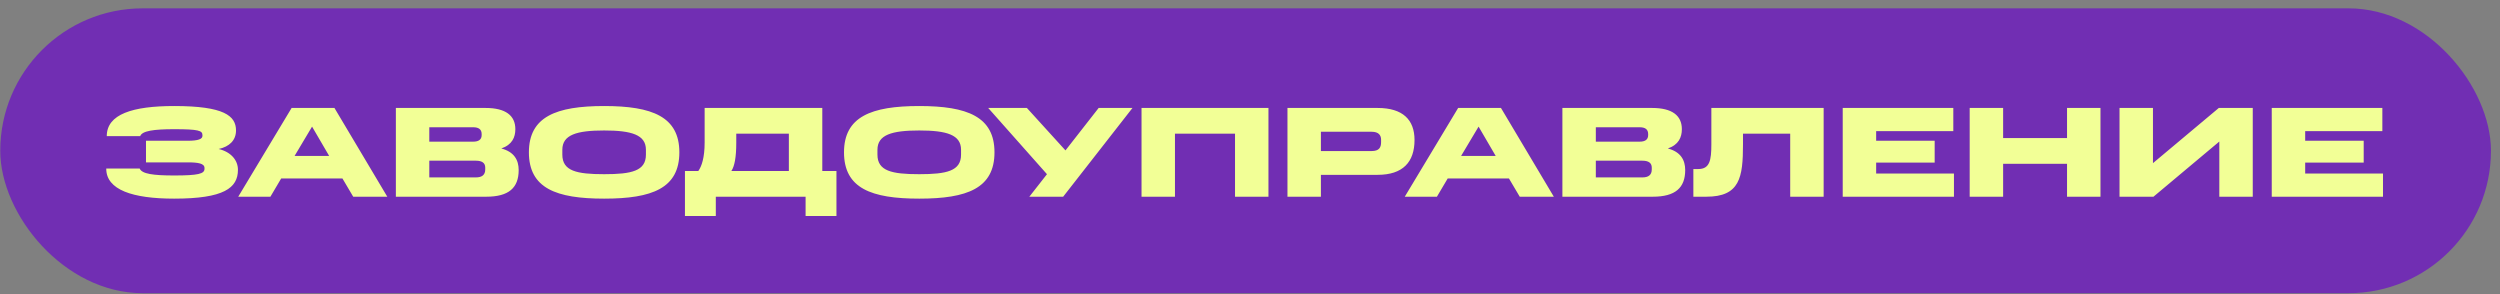
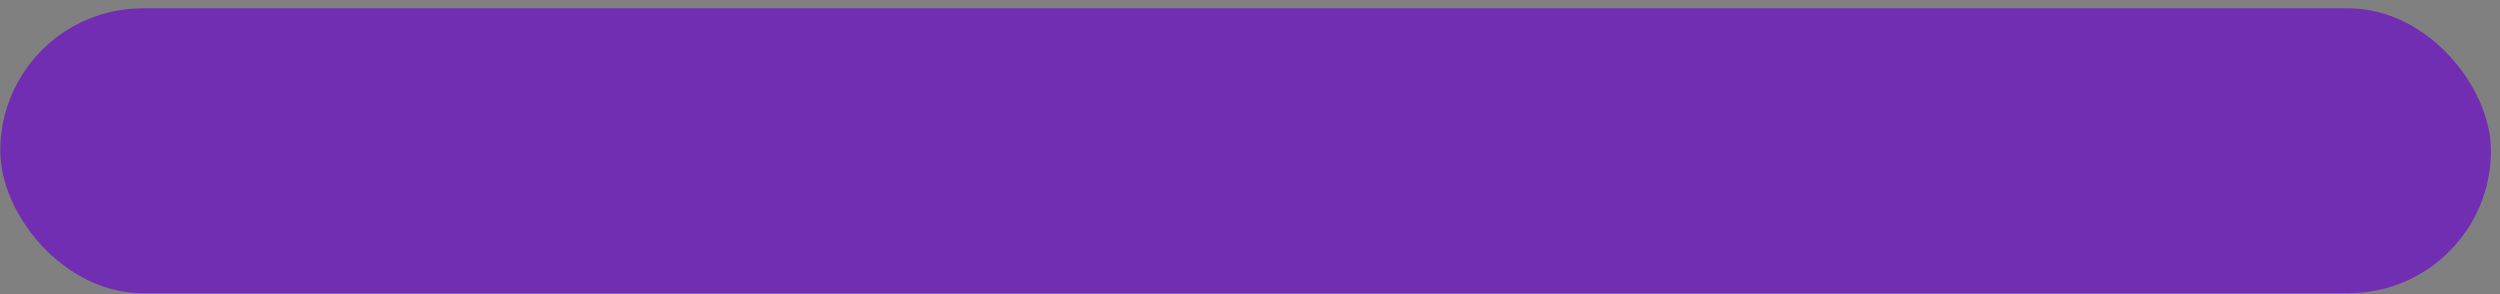
<svg xmlns="http://www.w3.org/2000/svg" width="136" height="16" viewBox="0 0 136 16" fill="none">
  <rect x="0" y="0" width="136" height="16" fill="#808080" stroke="none" />
  <rect x="0.014" y="0.454" width="135.494" height="15.495" rx="7.747" fill="#712EB3" />
-   <path d="M5.78 9.168H7.599C7.718 9.462 8.34 9.546 9.474 9.546C10.789 9.546 11.125 9.455 11.125 9.182V9.14C11.125 8.896 10.796 8.833 10.215 8.833H7.942V7.657L10.215 7.657C10.796 7.657 11.013 7.559 11.013 7.391V7.349C11.013 7.105 10.796 7.028 9.474 7.028C8.361 7.028 7.732 7.119 7.627 7.405H5.808C5.808 6.209 7.221 5.768 9.474 5.768C12.188 5.768 12.839 6.3 12.839 7.098C12.839 7.629 12.482 7.979 11.895 8.105C12.566 8.266 12.944 8.714 12.944 9.238C12.944 10.225 12.181 10.806 9.474 10.806C7.221 10.806 5.773 10.33 5.78 9.168ZM16.025 8.483H17.907L16.976 6.888L16.025 8.483ZM15.864 5.873H18.194L21.069 10.701H19.215L18.628 9.707H15.297L14.71 10.701L12.96 10.701L15.864 5.873ZM21.535 5.873L26.418 5.873C27.496 5.873 28.035 6.279 28.035 7.028C28.035 7.468 27.86 7.874 27.272 8.077C27.965 8.259 28.216 8.7 28.216 9.252C28.216 10.218 27.678 10.701 26.453 10.701H21.535V5.873ZM26.397 9.217V9.12C26.397 8.868 26.23 8.742 25.887 8.742H23.354V9.651H25.887C26.209 9.651 26.397 9.525 26.397 9.217ZM26.202 7.349V7.293C26.202 7.028 26.027 6.923 25.74 6.923L23.354 6.923V7.706H25.74C26.027 7.706 26.202 7.601 26.202 7.349ZM35.138 8.413V8.147C35.138 7.335 34.362 7.098 32.865 7.098C31.367 7.098 30.591 7.335 30.591 8.147V8.413C30.591 9.301 31.367 9.476 32.865 9.476C34.362 9.476 35.138 9.301 35.138 8.413ZM28.772 8.287C28.772 6.349 30.248 5.768 32.865 5.768C35.481 5.768 36.957 6.349 36.957 8.287C36.957 10.239 35.481 10.806 32.865 10.806C30.248 10.806 28.772 10.239 28.772 8.287ZM37.261 11.75V9.301H37.989C38.171 9.05 38.332 8.574 38.332 7.762V5.873L44.733 5.873V9.301H45.503V11.75H43.824V10.701L38.94 10.701V11.75H37.261ZM42.914 7.272L40.053 7.272V7.762C40.053 8.574 39.955 9.05 39.787 9.301L42.914 9.301V7.272ZM52.281 8.413V8.147C52.281 7.335 51.504 7.098 50.007 7.098C48.51 7.098 47.733 7.335 47.733 8.147V8.413C47.733 9.301 48.51 9.476 50.007 9.476C51.504 9.476 52.281 9.301 52.281 8.413ZM45.914 8.287C45.914 6.349 47.39 5.768 50.007 5.768C52.623 5.768 54.1 6.349 54.1 8.287C54.1 10.239 52.623 10.806 50.007 10.806C47.39 10.806 45.914 10.239 45.914 8.287ZM55.996 10.701L56.955 9.476L53.758 5.873H55.863L57.962 8.182L59.767 5.873H61.607L57.836 10.701L55.996 10.701ZM62.099 5.873L69.004 5.873V10.701H67.185V7.272L63.918 7.272V10.701L62.099 10.701V5.873ZM70.038 5.873L74.942 5.873C76.314 5.873 76.95 6.517 76.95 7.615C76.95 8.819 76.314 9.511 74.942 9.511H71.857V10.701H70.038V5.873ZM75.131 7.734V7.601C75.131 7.356 74.998 7.168 74.62 7.168H71.857V8.217H74.62C75.026 8.217 75.131 8.021 75.131 7.734ZM79.484 8.483H81.366L80.435 6.888L79.484 8.483ZM79.323 5.873L81.653 5.873L84.528 10.701H82.674L82.086 9.707L78.756 9.707L78.168 10.701H76.419L79.323 5.873ZM84.994 5.873L89.877 5.873C90.955 5.873 91.493 6.279 91.493 7.028C91.493 7.468 91.319 7.874 90.731 8.077C91.423 8.259 91.675 8.7 91.675 9.252C91.675 10.218 91.137 10.701 89.912 10.701L84.994 10.701V5.873ZM89.856 9.217V9.12C89.856 8.868 89.688 8.742 89.346 8.742H86.813V9.651H89.346C89.667 9.651 89.856 9.525 89.856 9.217ZM89.66 7.349V7.293C89.66 7.028 89.485 6.923 89.199 6.923H86.813V7.706H89.199C89.485 7.706 89.66 7.601 89.66 7.349ZM92.119 9.196H92.384C93.007 9.196 93.098 8.728 93.098 7.846V5.873L99.206 5.873V10.701H97.387V7.272L94.819 7.272V7.846C94.819 9.651 94.651 10.701 92.825 10.701H92.119V9.196ZM100.244 5.873L106.26 5.873V7.133H102.063V7.657H105.246V8.847H102.063V9.441H106.295V10.701L100.244 10.701V5.873ZM107.151 5.873L108.97 5.873V7.51L112.447 7.51V5.873L114.266 5.873V10.701H112.447V8.91H108.97V10.701L107.151 10.701V5.873ZM120.731 7.699L117.149 10.701H115.302V5.873H117.121V8.875L120.703 5.873H122.55V10.701H120.731V7.699ZM123.583 5.873L129.6 5.873V7.133H125.402V7.657H128.585V8.847H125.402V9.441H129.635V10.701L123.583 10.701V5.873Z" fill="#F2FF96" />
</svg>